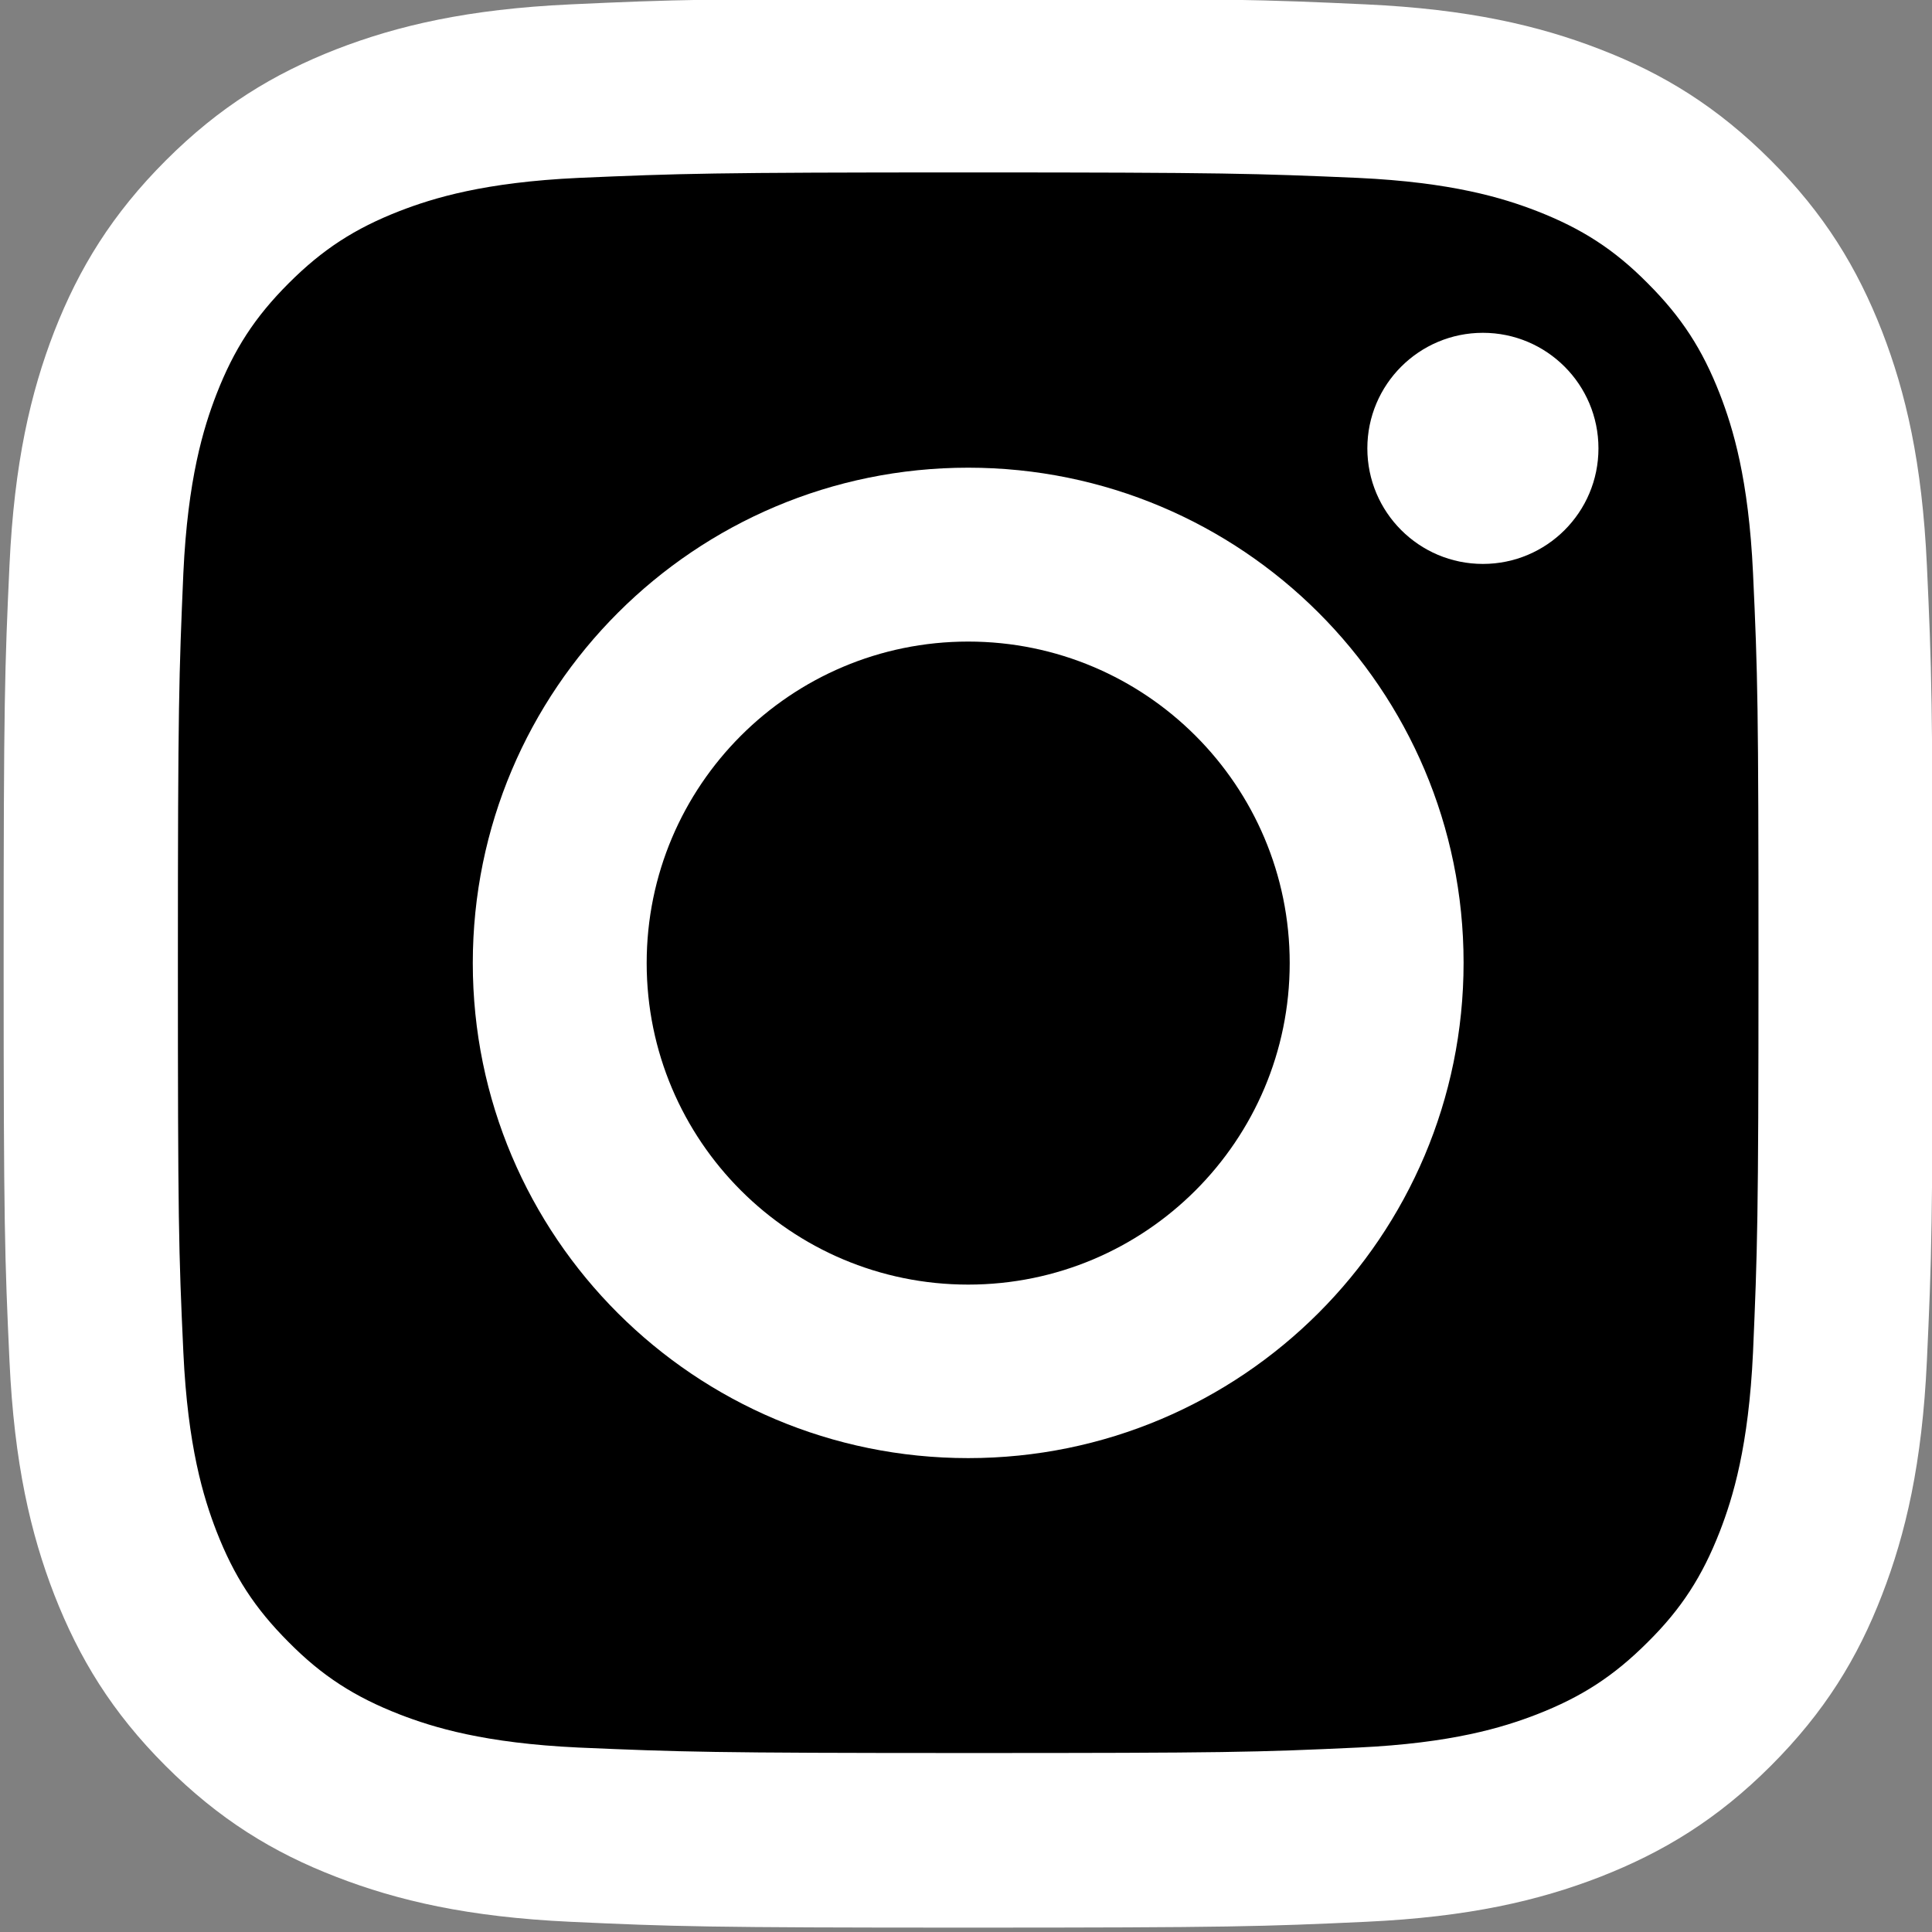
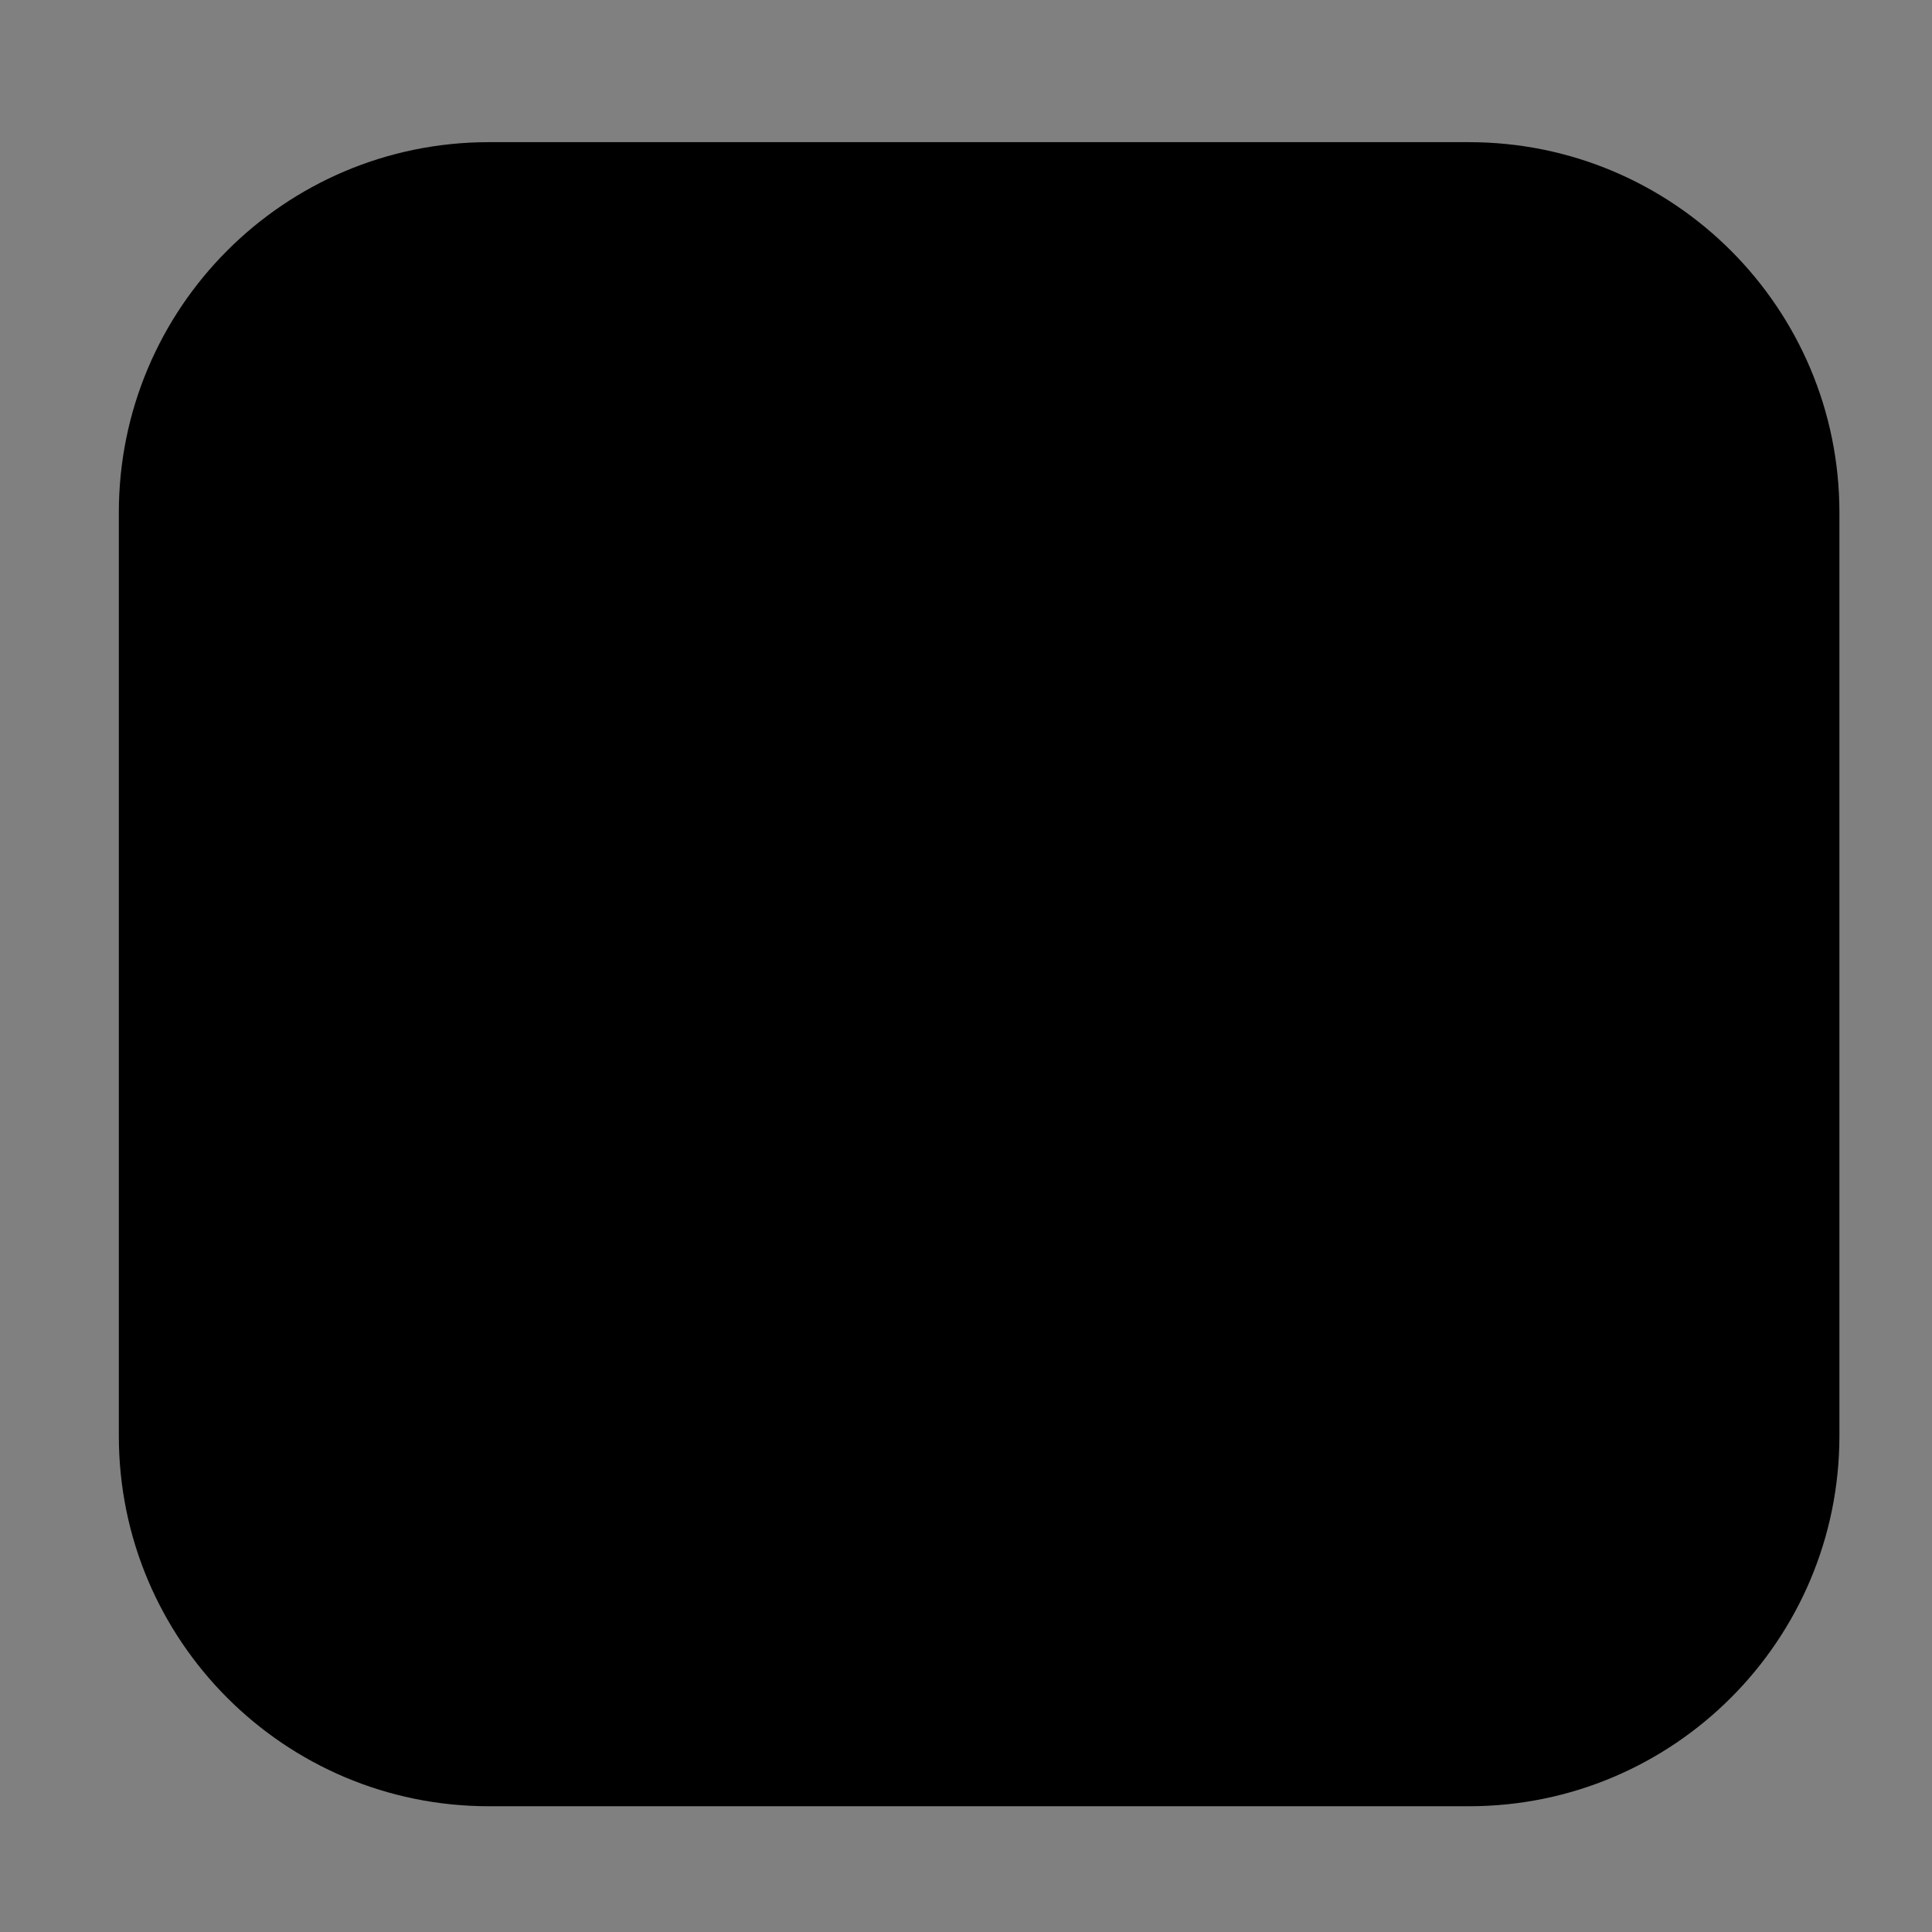
<svg xmlns="http://www.w3.org/2000/svg" version="1.1" id="Layer_1" x="0px" y="0px" viewBox="0 0 530 530" style="enable-background:new 0 0 530 530;" xml:space="preserve">
  <rect x="0" y="0" width="530" height="530" fill="#808080" stroke="none" />
  <style type="text/css">
	.st1{fill:#fff;}
	.st0{fill:#000;}
</style>
  <title>Bisley Workwear Instagram Icon</title>
  <g>
    <path class="st0" d="M403,495.5H134.1C78,495.5,32.6,450,32.6,393.9V140.6C32.6,84.5,78,39,134.1,39H403   c56.1,0,101.6,45.5,101.6,101.6v253.3C504.6,450,459.1,495.5,403,495.5z" />
    <g>
      <g>
-         <path class="st1" d="M265.6,47.3c70.6,0,79,0.3,106.9,1.5c25.8,1.2,39.8,5.5,49.1,9.1c12.3,4.8,21.2,10.5,30.4,19.8     c9.3,9.3,15,18.1,19.8,30.4c3.6,9.3,7.9,23.3,9.1,49.1c1.3,27.9,1.5,36.3,1.5,106.9s-0.3,79-1.5,106.9     c-1.2,25.8-5.5,39.8-9.1,49.1c-4.8,12.3-10.5,21.2-19.8,30.4c-9.3,9.3-18.1,15-30.4,19.8c-9.3,3.6-23.3,7.9-49.1,9.1     c-27.9,1.3-36.3,1.5-106.9,1.5s-79-0.3-106.9-1.5c-25.8-1.2-39.8-5.5-49.1-9.1c-12.3-4.8-21.2-10.5-30.4-19.8     c-9.3-9.3-15-18.1-19.8-30.4c-3.6-9.3-7.9-23.3-9.1-49.1c-1.3-27.9-1.5-36.3-1.5-106.9s0.3-79,1.5-106.9     c1.2-25.8,5.5-39.8,9.1-49.1C64.2,95.8,69.9,87,79.2,77.7c9.3-9.3,18.1-15,30.4-19.8c9.3-3.6,23.3-7.9,49.1-9.1     C186.6,47.6,195,47.3,265.6,47.3 M265.6-0.4c-71.9,0-80.9,0.3-109.1,1.6C128.4,2.5,109.1,7,92.3,13.5     C74.9,20.3,60.2,29.3,45.5,44C30.8,58.7,21.7,73.5,14.9,90.9c-6.5,16.8-11,36.1-12.3,64.2c-1.3,28.2-1.6,37.2-1.6,109.1     c0,71.9,0.3,80.9,1.6,109.1c1.3,28.2,5.8,47.4,12.3,64.2c6.8,17.4,15.8,32.2,30.5,46.9c14.7,14.7,29.5,23.8,46.9,30.5     c16.8,6.5,36.1,11,64.2,12.3c28.2,1.3,37.2,1.6,109.1,1.6s80.9-0.3,109.1-1.6c28.2-1.3,47.4-5.8,64.2-12.3     c17.4-6.8,32.2-15.8,46.9-30.5c14.7-14.7,23.8-29.5,30.5-46.9c6.5-16.8,11-36.1,12.3-64.2c1.3-28.2,1.6-37.2,1.6-109.1     s-0.3-80.9-1.6-109.1c-1.3-28.2-5.8-47.4-12.3-64.2c-6.8-17.4-15.8-32.2-30.5-46.9c-14.7-14.7-29.5-23.8-46.9-30.5     c-16.8-6.5-36.1-11-64.2-12.3C346.5-0.1,337.5-0.4,265.6-0.4L265.6-0.4z" />
-         <path class="st1" d="M265.6,128.3c-75,0-135.9,60.8-135.9,135.9S190.6,400,265.6,400s135.9-60.8,135.9-135.9     S340.6,128.3,265.6,128.3z M265.6,352.4c-48.7,0-88.2-39.5-88.2-88.2s39.5-88.2,88.2-88.2c48.7,0,88.2,39.5,88.2,88.2     S314.3,352.4,265.6,352.4z" />
-         <circle class="st1" cx="406.8" cy="123" r="31.7" />
-       </g>
+         </g>
    </g>
  </g>
</svg>